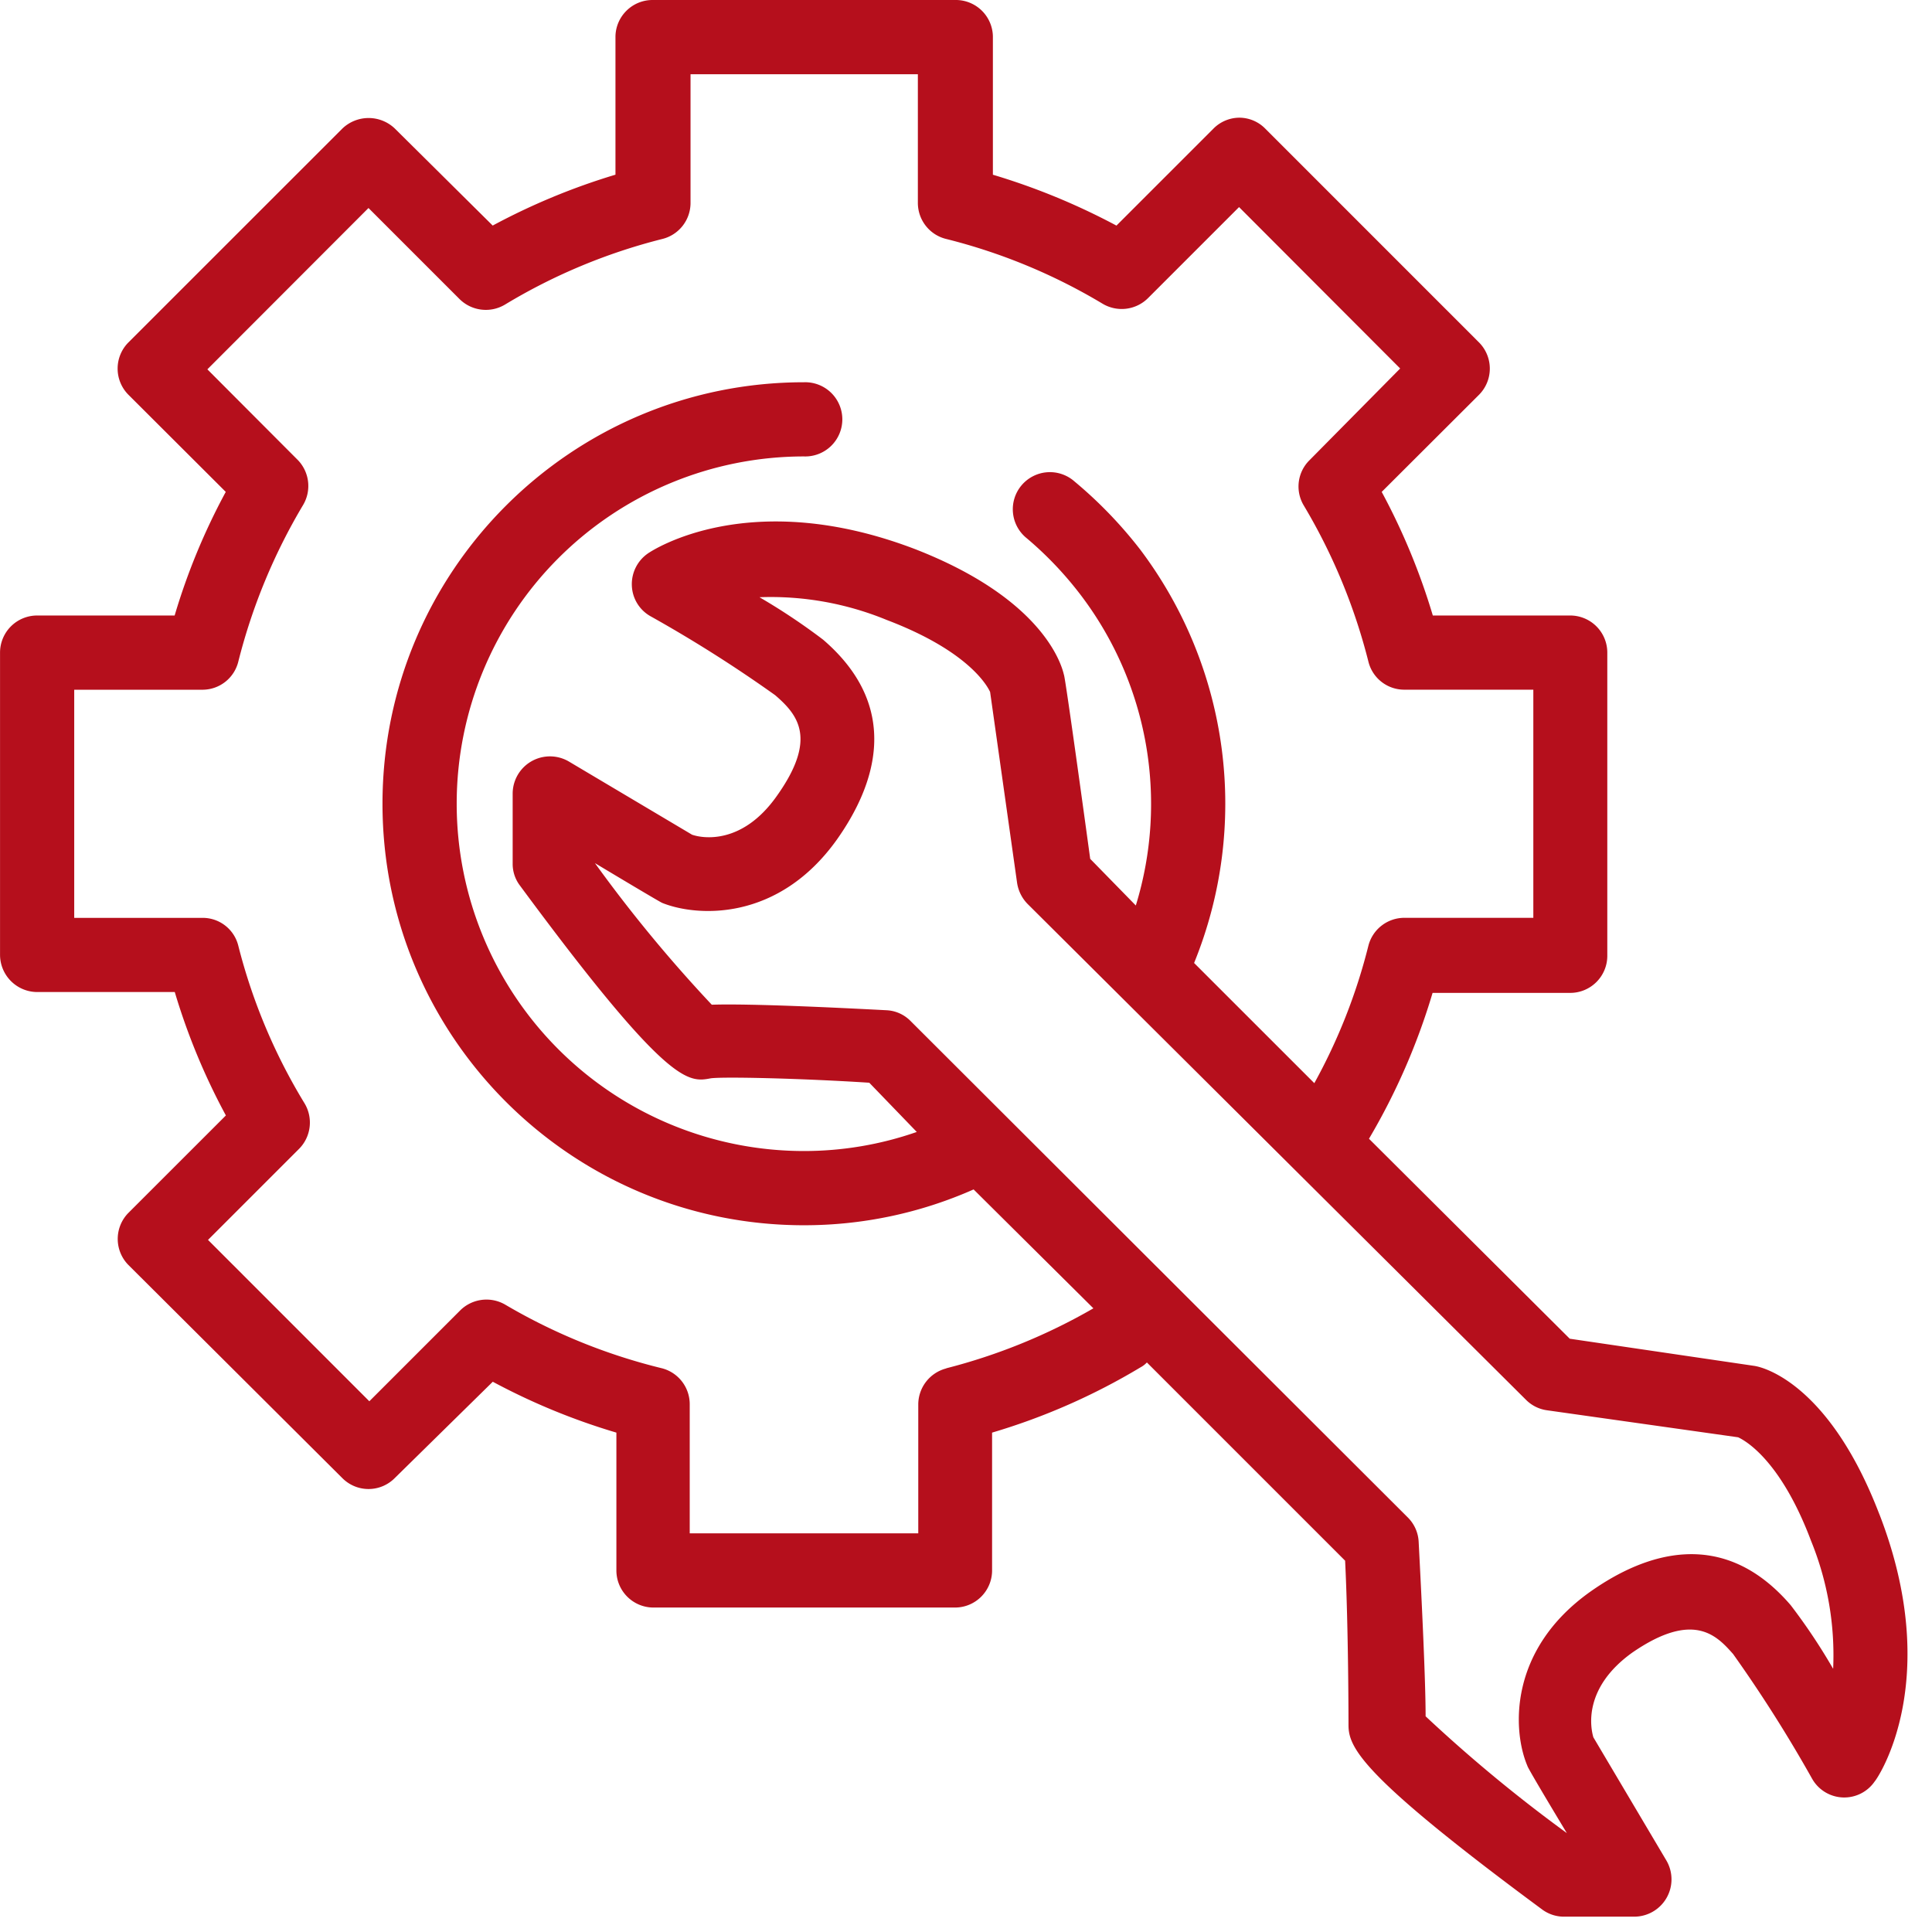
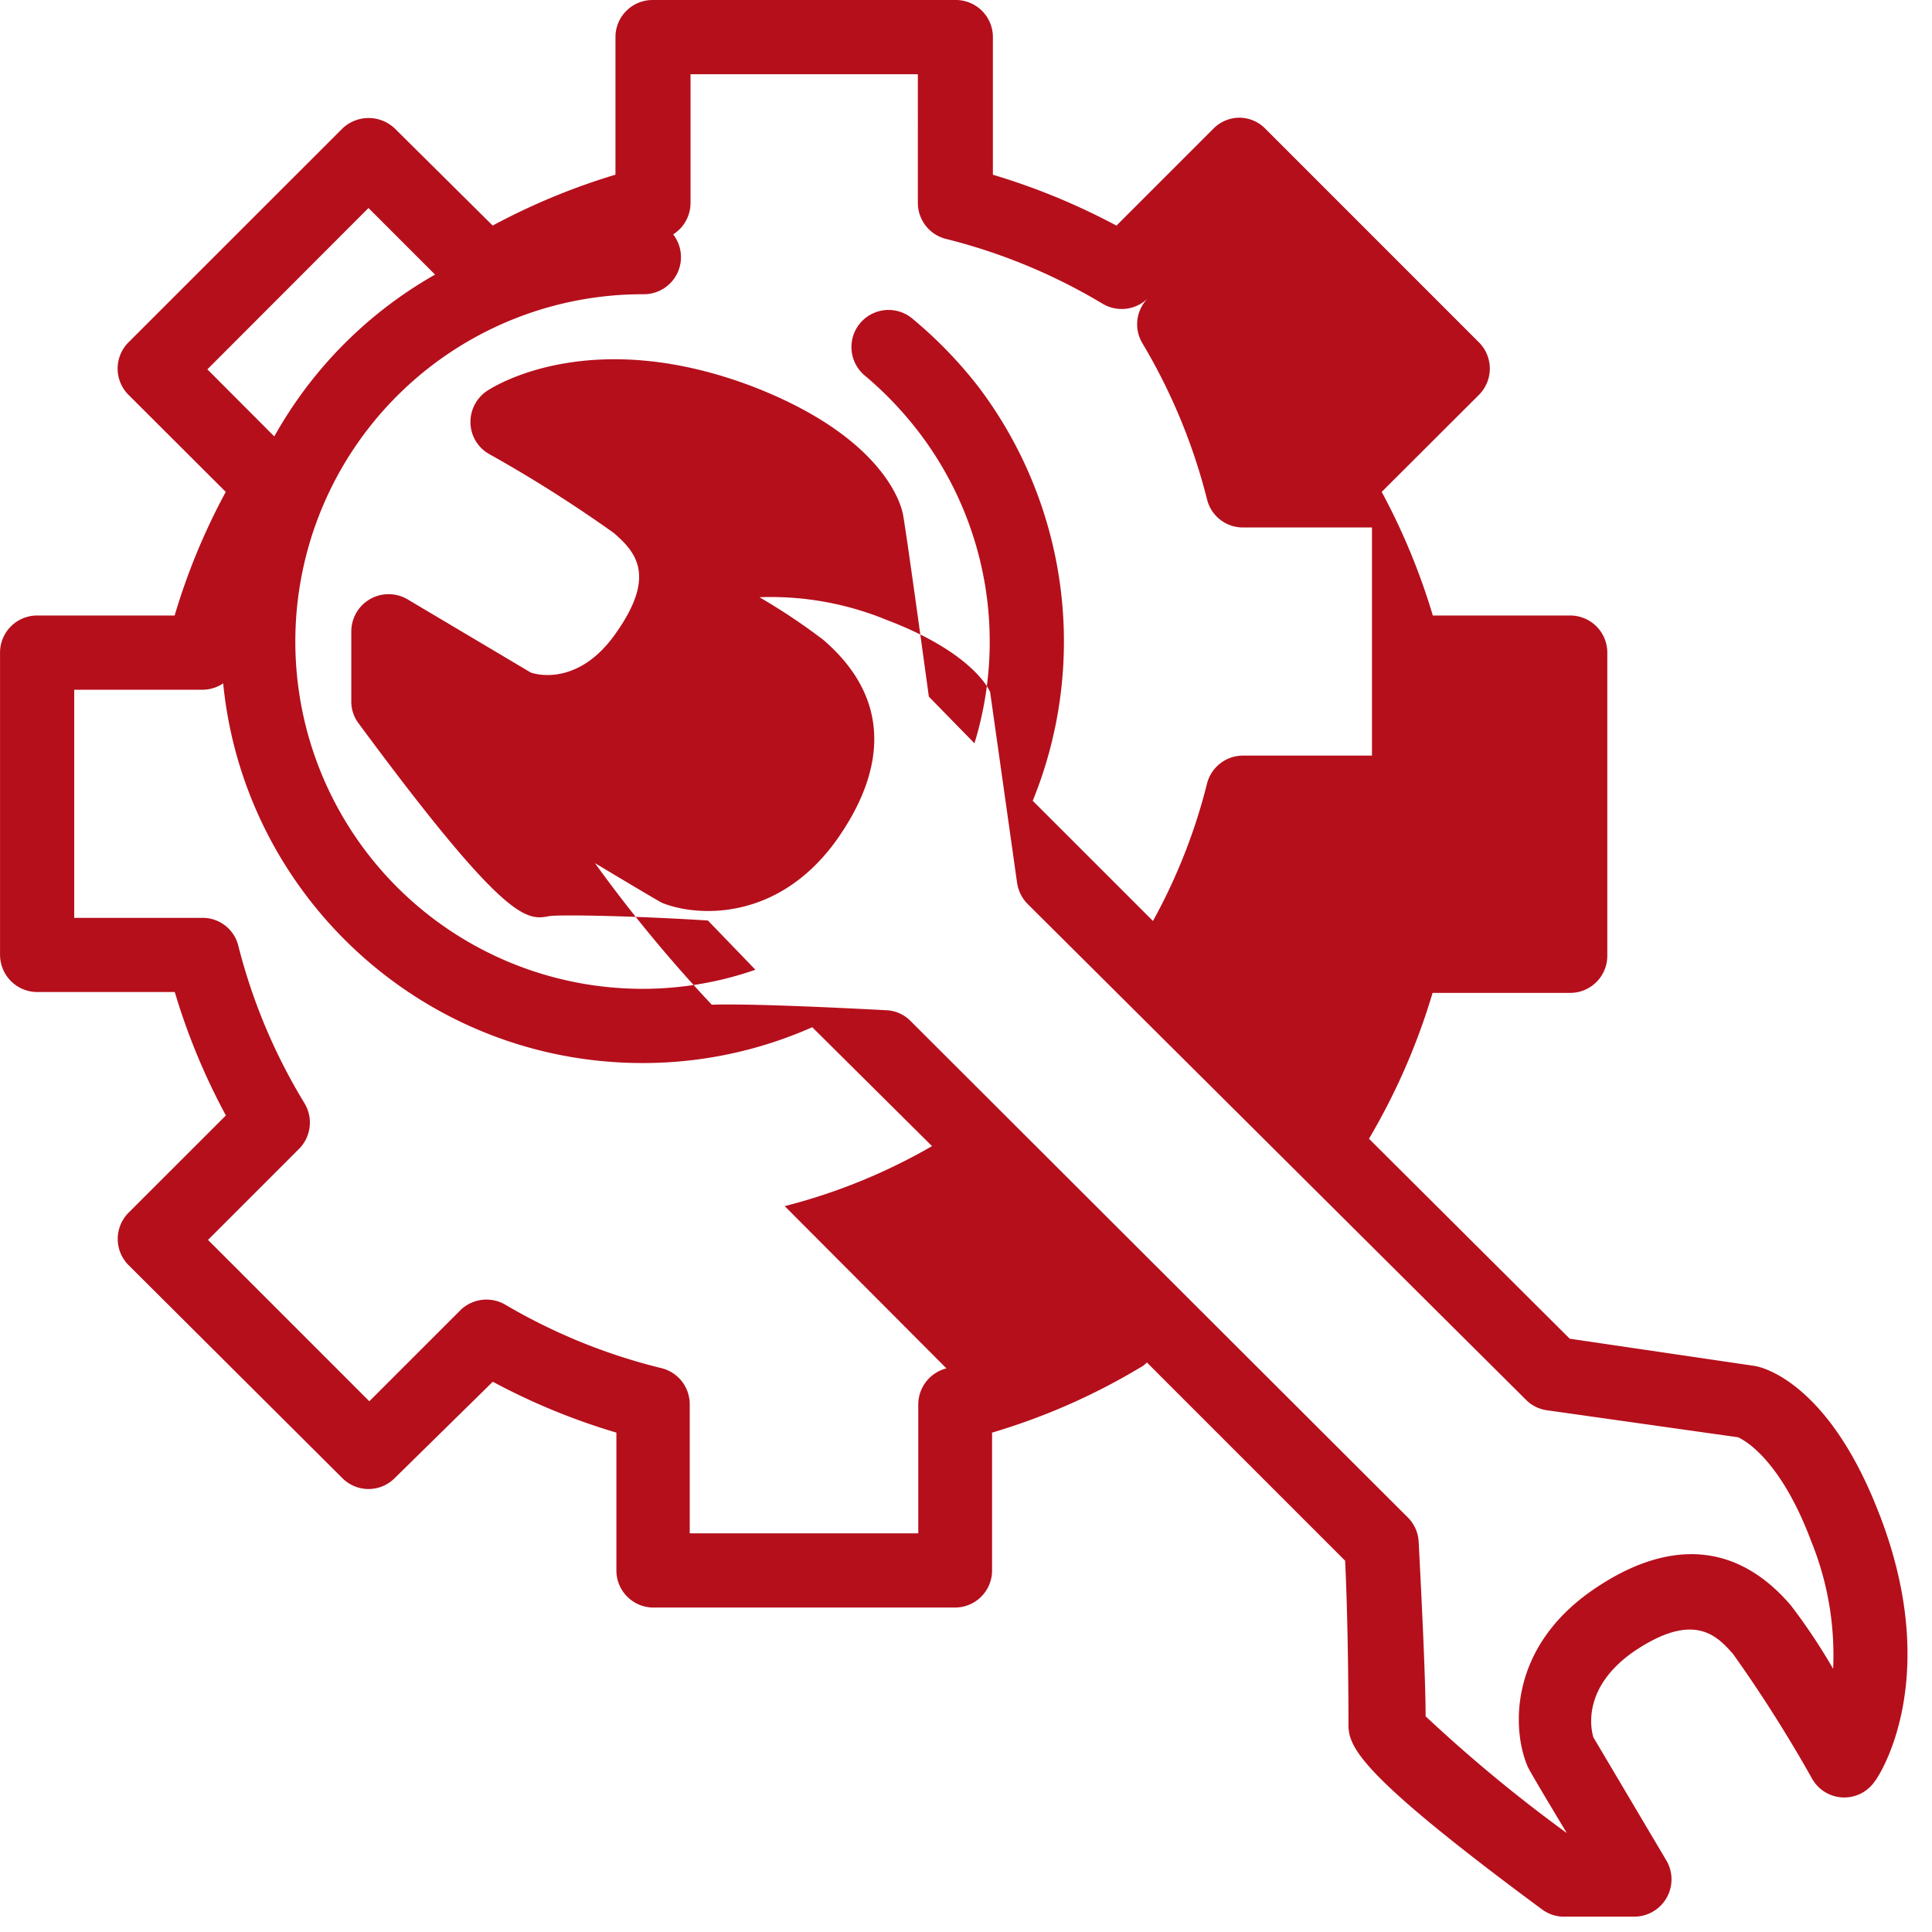
<svg xmlns="http://www.w3.org/2000/svg" width="48" height="48" viewBox="0 0 48 48">
  <g>
    <g>
-       <path fill="#b50f1c" d="M45.544 41.461a14.703 14.703 0 0 0-1.054-1.58c-1.696-1.975-3.634-1.28-4.962-.348-2.065 1.454-1.949 3.477-1.58 4.34 0 .048.98 1.67.98 1.67a36.873 36.873 0 0 1-3.509-2.902c0-.848-.09-2.76-.173-4.34a.917.917 0 0 0-.269-.6L22.624 25.368a.896.896 0 0 0-.6-.269c-1.301-.068-3.403-.168-4.34-.137a35.293 35.293 0 0 1-2.903-3.518s1.622.974 1.675.99c.87.348 2.887.463 4.34-1.58.938-1.328 1.634-3.261-.347-4.962a15.564 15.564 0 0 0-1.58-1.054 7.57 7.57 0 0 1 3.16.564c2.107.8 2.529 1.701 2.57 1.79l.67 4.741c.03.2.122.384.263.527l12.384 12.321a.911.911 0 0 0 .527.258l4.74.67c.17.078 1.054.558 1.813 2.575.41 1.007.597 2.09.548 3.176zm-22.03-7.464a.927.927 0 0 0-.7.896v3.202h-5.678v-3.202a.922.922 0 0 0-.68-.896 14.402 14.402 0 0 1-3.898-1.58.927.927 0 0 0-1.122.137l-2.26 2.26-4.008-4.009 2.26-2.26c.299-.299.357-.763.142-1.127a14.223 14.223 0 0 1-1.649-3.92.911.911 0 0 0-.89-.694H1.844v-5.668h3.203a.917.917 0 0 0 .874-.7c.345-1.37.888-2.681 1.612-3.894a.927.927 0 0 0-.127-1.106l-2.254-2.26 4.003-4.008 2.26 2.26c.3.299.763.357 1.127.142a14.312 14.312 0 0 1 3.914-1.633.922.922 0 0 0 .7-.896V1.844h5.648V5.04c0 .424.288.794.7.896 1.37.342 2.682.885 3.893 1.612a.927.927 0 0 0 1.127-.143l2.26-2.26 4.003 4.01-2.254 2.28a.917.917 0 0 0-.142 1.122 14.48 14.48 0 0 1 1.611 3.898.917.917 0 0 0 .89.68h3.203v5.668h-3.202a.922.922 0 0 0-.896.695 14.17 14.17 0 0 1-1.343 3.413l-2.987-2.986a10.488 10.488 0 0 0-1.332-10.262 10.788 10.788 0 0 0-1.639-1.701.922.922 0 1 0-1.185 1.412c.5.422.953.9 1.349 1.422a8.58 8.58 0 0 1 1.359 7.701l-1.133-1.159s-.621-4.551-.653-4.572c-.069-.306-.569-1.902-3.687-3.119-4.12-1.58-6.548.032-6.653.106a.927.927 0 0 0-.395.795.911.911 0 0 0 .458.759 33.556 33.556 0 0 1 3.103 1.965c.568.49 1.053 1.08.042 2.502-.864 1.227-1.855 1.053-2.107.964l-3.06-1.818a.927.927 0 0 0-1.397.796v1.764a.89.89 0 0 0 .185.527c3.687 4.994 4.177 4.888 4.74 4.783.322-.042 2.223 0 3.935.11l1.18 1.223c-.9.314-1.848.474-2.802.474a8.628 8.628 0 1 1 0-17.257.922.922 0 1 0 0-1.843c-5.784 0-10.472 4.688-10.472 10.472 0 5.783 4.688 10.472 10.472 10.472a10.382 10.382 0 0 0 4.214-.89l2.976 2.954a14.465 14.465 0 0 1-3.66 1.491zm23.178 3.624c-1.211-3.16-2.808-3.645-3.113-3.687L39 33.26l-4.988-4.968a16.208 16.208 0 0 0 1.58-3.624h3.419c.509 0 .922-.412.922-.922v-7.532a.922.922 0 0 0-.922-.922h-3.413a16.261 16.261 0 0 0-1.27-3.071l2.418-2.413a.922.922 0 0 0 0-1.3l-5.315-5.316a.906.906 0 0 0-.648-.268.917.917 0 0 0-.632.268l-2.413 2.413a16.598 16.598 0 0 0-3.07-1.264V.9a.922.922 0 0 0-.944-.9h-7.511c-.501 0-.91.4-.922.9v3.44a16.403 16.403 0 0 0-3.05 1.264L9.808 3.192a.943.943 0 0 0-1.3 0L3.191 8.507a.922.922 0 0 0 0 1.301l2.418 2.413a15.982 15.982 0 0 0-1.27 3.071H.923a.922.922 0 0 0-.922.922v7.511a.927.927 0 0 0 .922.922h3.419c.317 1.063.742 2.09 1.27 3.066l-2.419 2.418a.922.922 0 0 0 0 1.3l5.31 5.29a.917.917 0 0 0 1.306 0l2.434-2.392c.978.525 2.007.949 3.071 1.264v3.424c0 .51.413.922.922.922h7.49c.51 0 .922-.413.922-.922v-3.424a15.93 15.93 0 0 0 3.688-1.622.6.6 0 0 0 .158-.121l4.925 4.925c.084 1.707.084 4.024.084 4.082 0 .564.321 1.264 4.804 4.578.152.115.336.179.527.184h1.77a.927.927 0 0 0 .8-1.39l-1.817-3.066c-.068-.227-.269-1.222.97-2.107 1.532-1.054 2.106-.406 2.501.037.71.998 1.366 2.034 1.965 3.102a.917.917 0 0 0 1.554.063c.084-.09 1.712-2.517.116-6.637z" />
+       <path fill="#b50f1c" d="M45.544 41.461a14.703 14.703 0 0 0-1.054-1.58c-1.696-1.975-3.634-1.28-4.962-.348-2.065 1.454-1.949 3.477-1.58 4.34 0 .048.98 1.67.98 1.67a36.873 36.873 0 0 1-3.509-2.902c0-.848-.09-2.76-.173-4.34a.917.917 0 0 0-.269-.6L22.624 25.368a.896.896 0 0 0-.6-.269c-1.301-.068-3.403-.168-4.34-.137a35.293 35.293 0 0 1-2.903-3.518s1.622.974 1.675.99c.87.348 2.887.463 4.34-1.58.938-1.328 1.634-3.261-.347-4.962a15.564 15.564 0 0 0-1.58-1.054 7.57 7.57 0 0 1 3.16.564c2.107.8 2.529 1.701 2.57 1.79l.67 4.741c.03.2.122.384.263.527l12.384 12.321a.911.911 0 0 0 .527.258l4.74.67c.17.078 1.054.558 1.813 2.575.41 1.007.597 2.09.548 3.176zm-22.03-7.464a.927.927 0 0 0-.7.896v3.202h-5.678v-3.202a.922.922 0 0 0-.68-.896 14.402 14.402 0 0 1-3.898-1.58.927.927 0 0 0-1.122.137l-2.26 2.26-4.008-4.009 2.26-2.26c.299-.299.357-.763.142-1.127a14.223 14.223 0 0 1-1.649-3.92.911.911 0 0 0-.89-.694H1.844v-5.668h3.203a.917.917 0 0 0 .874-.7c.345-1.37.888-2.681 1.612-3.894a.927.927 0 0 0-.127-1.106l-2.254-2.26 4.003-4.008 2.26 2.26c.3.299.763.357 1.127.142a14.312 14.312 0 0 1 3.914-1.633.922.922 0 0 0 .7-.896V1.844h5.648V5.04c0 .424.288.794.7.896 1.37.342 2.682.885 3.893 1.612a.927.927 0 0 0 1.127-.143a.917.917 0 0 0-.142 1.122 14.48 14.48 0 0 1 1.611 3.898.917.917 0 0 0 .89.68h3.203v5.668h-3.202a.922.922 0 0 0-.896.695 14.17 14.17 0 0 1-1.343 3.413l-2.987-2.986a10.488 10.488 0 0 0-1.332-10.262 10.788 10.788 0 0 0-1.639-1.701.922.922 0 1 0-1.185 1.412c.5.422.953.9 1.349 1.422a8.58 8.58 0 0 1 1.359 7.701l-1.133-1.159s-.621-4.551-.653-4.572c-.069-.306-.569-1.902-3.687-3.119-4.12-1.58-6.548.032-6.653.106a.927.927 0 0 0-.395.795.911.911 0 0 0 .458.759 33.556 33.556 0 0 1 3.103 1.965c.568.49 1.053 1.08.042 2.502-.864 1.227-1.855 1.053-2.107.964l-3.06-1.818a.927.927 0 0 0-1.397.796v1.764a.89.89 0 0 0 .185.527c3.687 4.994 4.177 4.888 4.74 4.783.322-.042 2.223 0 3.935.11l1.18 1.223c-.9.314-1.848.474-2.802.474a8.628 8.628 0 1 1 0-17.257.922.922 0 1 0 0-1.843c-5.784 0-10.472 4.688-10.472 10.472 0 5.783 4.688 10.472 10.472 10.472a10.382 10.382 0 0 0 4.214-.89l2.976 2.954a14.465 14.465 0 0 1-3.66 1.491zm23.178 3.624c-1.211-3.16-2.808-3.645-3.113-3.687L39 33.26l-4.988-4.968a16.208 16.208 0 0 0 1.58-3.624h3.419c.509 0 .922-.412.922-.922v-7.532a.922.922 0 0 0-.922-.922h-3.413a16.261 16.261 0 0 0-1.27-3.071l2.418-2.413a.922.922 0 0 0 0-1.3l-5.315-5.316a.906.906 0 0 0-.648-.268.917.917 0 0 0-.632.268l-2.413 2.413a16.598 16.598 0 0 0-3.07-1.264V.9a.922.922 0 0 0-.944-.9h-7.511c-.501 0-.91.4-.922.9v3.44a16.403 16.403 0 0 0-3.05 1.264L9.808 3.192a.943.943 0 0 0-1.3 0L3.191 8.507a.922.922 0 0 0 0 1.301l2.418 2.413a15.982 15.982 0 0 0-1.27 3.071H.923a.922.922 0 0 0-.922.922v7.511a.927.927 0 0 0 .922.922h3.419c.317 1.063.742 2.09 1.27 3.066l-2.419 2.418a.922.922 0 0 0 0 1.3l5.31 5.29a.917.917 0 0 0 1.306 0l2.434-2.392c.978.525 2.007.949 3.071 1.264v3.424c0 .51.413.922.922.922h7.49c.51 0 .922-.413.922-.922v-3.424a15.93 15.93 0 0 0 3.688-1.622.6.6 0 0 0 .158-.121l4.925 4.925c.084 1.707.084 4.024.084 4.082 0 .564.321 1.264 4.804 4.578.152.115.336.179.527.184h1.77a.927.927 0 0 0 .8-1.39l-1.817-3.066c-.068-.227-.269-1.222.97-2.107 1.532-1.054 2.106-.406 2.501.037.71.998 1.366 2.034 1.965 3.102a.917.917 0 0 0 1.554.063c.084-.09 1.712-2.517.116-6.637z" />
    </g>
  </g>
</svg>